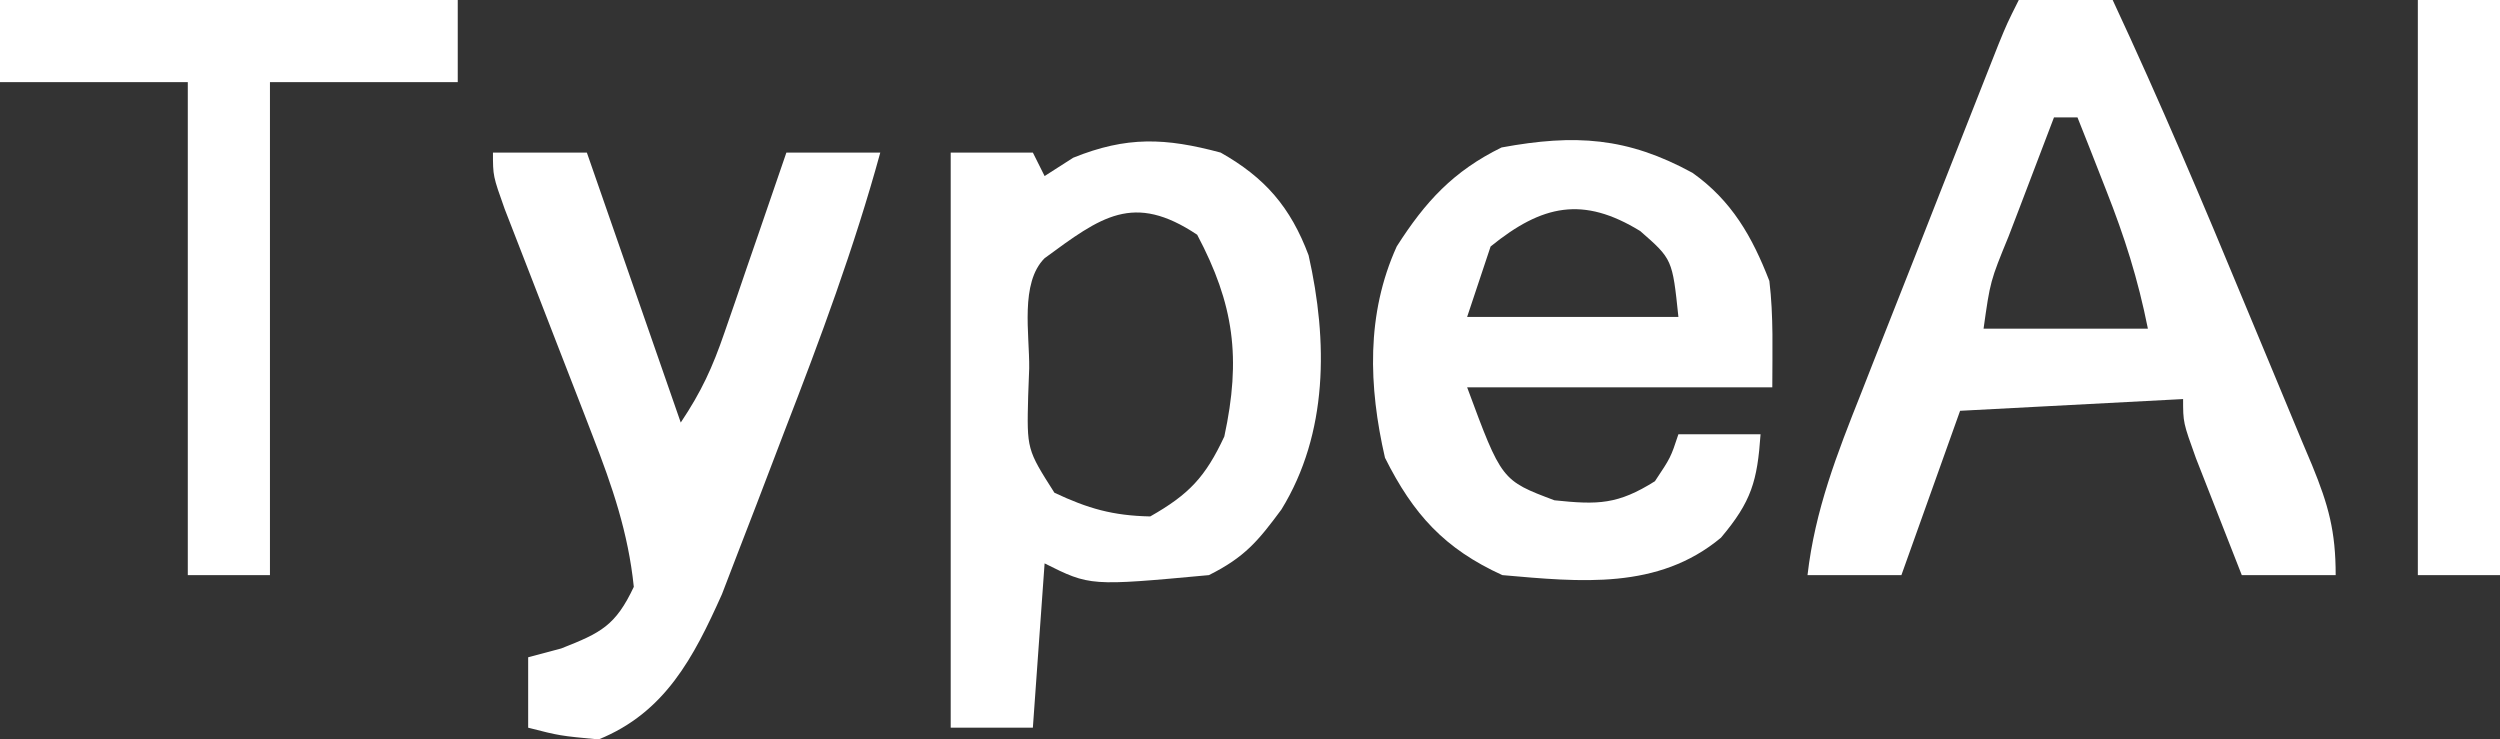
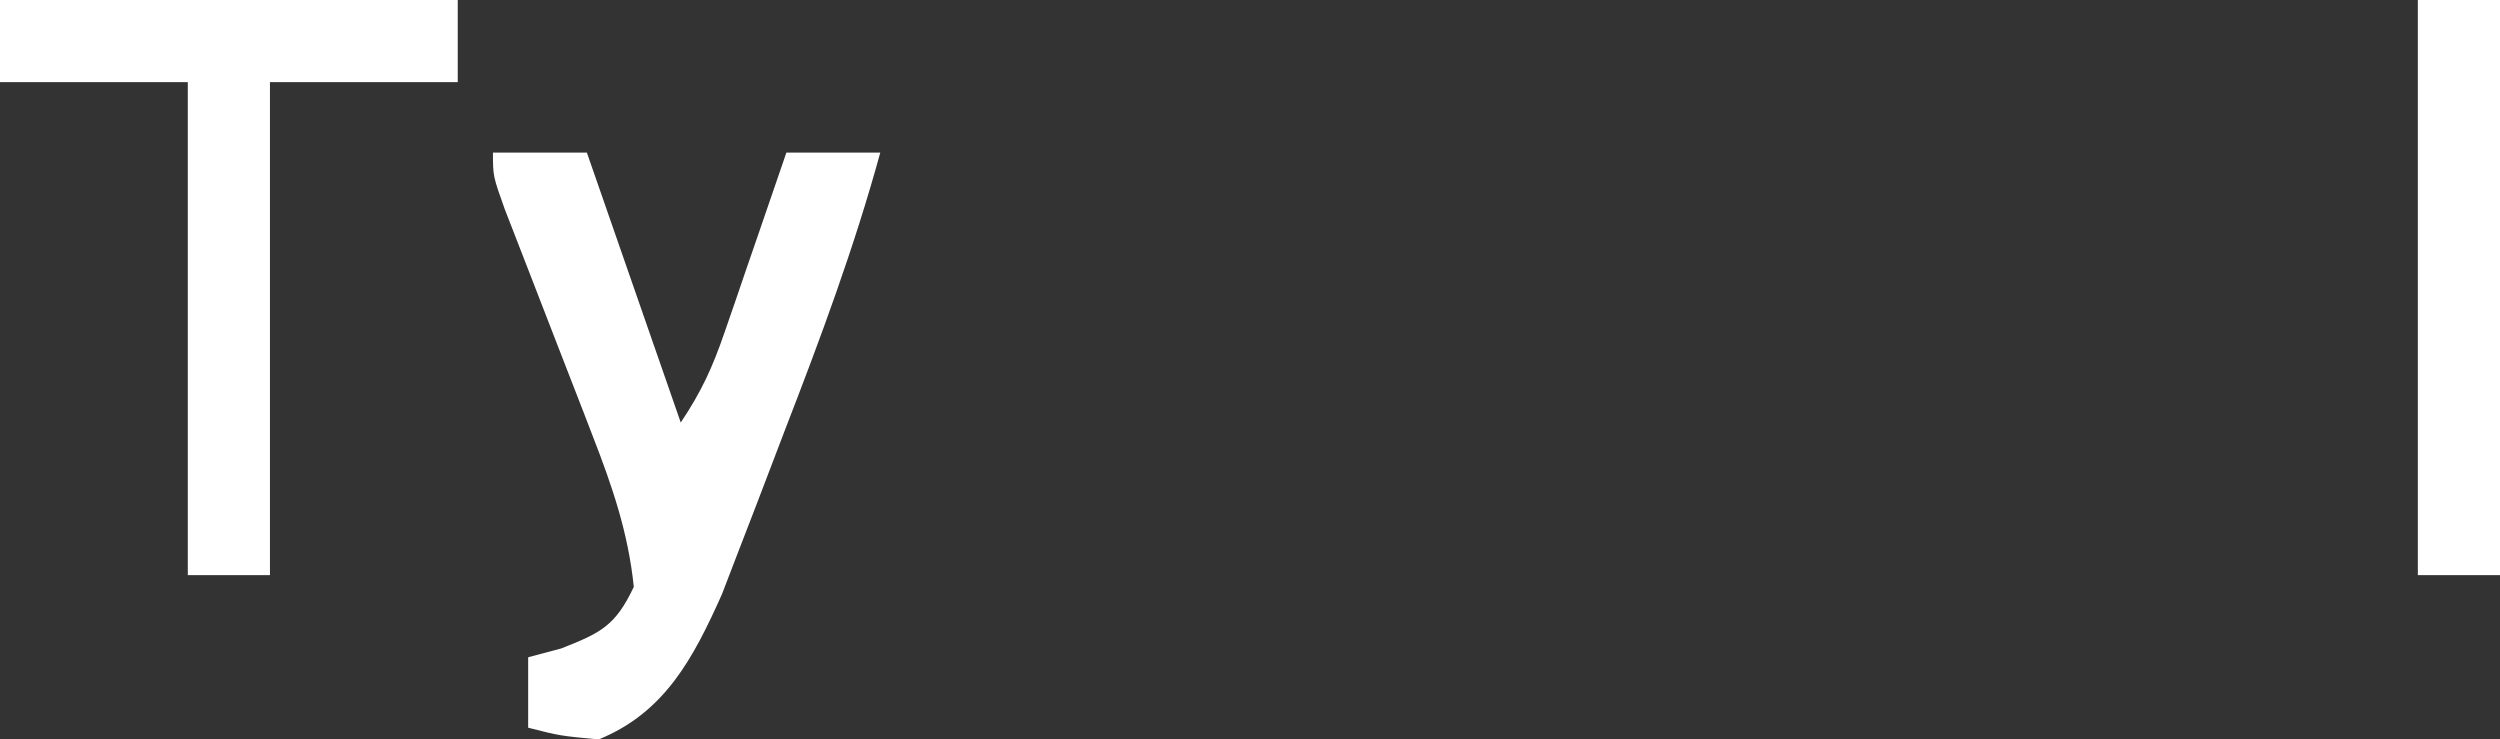
<svg xmlns="http://www.w3.org/2000/svg" version="1.1" width="213" height="63">
  <rect width="100%" height="100%" fill="#333333" stroke="none" />
-   <path d="M0 0 C2.64 0 5.28 0 8 0 C12.02 8.616 15.726 17.352 19.359 26.136 C20 27.684 20.645 29.231 21.293 30.776 C22.24 33.034 23.178 35.296 24.113 37.559 C24.404 38.247 24.694 38.936 24.994 39.645 C26.388 43.05 27 45.256 27 49 C24.36 49 21.72 49 19 49 C18.163 46.877 17.33 44.751 16.5 42.625 C16.036 41.442 15.572 40.258 15.094 39.039 C14 36 14 36 14 34 C7.73 34.33 1.46 34.66 -5 35 C-6.65 39.62 -8.3 44.24 -10 49 C-12.64 49 -15.28 49 -18 49 C-17.361 43.451 -15.484 38.663 -13.438 33.516 C-12.91 32.17 -12.91 32.17 -12.373 30.798 C-11.254 27.947 -10.127 25.098 -9 22.25 C-8.242 20.319 -7.484 18.388 -6.727 16.457 C-5.343 12.935 -3.958 9.414 -2.566 5.896 C-2.287 5.19 -2.008 4.484 -1.721 3.757 C-1 2 -1 2 0 0 Z M3 10 C1.996 12.624 0.997 15.249 0 17.875 C-0.286 18.621 -0.572 19.368 -0.867 20.137 C-2.433 23.96 -2.433 23.96 -3 28 C1.62 28 6.24 28 11 28 C10.145 23.725 9.025 20.216 7.438 16.188 C6.755 14.445 6.755 14.445 6.059 12.668 C5.709 11.788 5.36 10.907 5 10 C4.34 10 3.68 10 3 10 Z " fill="#FFFFFF" transform="translate(172,0)" />
-   <path d="M0 0 C3.777 2.135 5.953 4.645 7.492 8.75 C9.139 16.047 9.171 23.916 5.176 30.41 C3.191 33.094 2.054 34.473 -1 36 C-11.129 36.936 -11.129 36.936 -15 35 C-15.33 39.62 -15.66 44.24 -16 49 C-18.31 49 -20.62 49 -23 49 C-23 32.83 -23 16.66 -23 0 C-20.69 0 -18.38 0 -16 0 C-15.67 0.66 -15.34 1.32 -15 2 C-14.196 1.484 -13.391 0.969 -12.562 0.438 C-7.997 -1.405 -4.715 -1.264 0 0 Z M-15 9 C-17.11 11.11 -16.277 15.474 -16.312 18.375 C-16.342 19.156 -16.371 19.937 -16.4 20.742 C-16.515 25.287 -16.515 25.287 -14.164 28.98 C-11.299 30.33 -9.186 30.935 -6 31 C-2.688 29.118 -1.298 27.639 0.312 24.188 C1.753 17.507 1.144 12.938 -2 7 C-7.453 3.364 -10.188 5.471 -15 9 Z " fill="#FFFFFF" transform="translate(104,13)" />
-   <path d="M0 0 C3.343 2.369 5.092 5.452 6.547 9.211 C6.911 12.211 6.797 15.251 6.797 18.273 C-1.783 18.273 -10.363 18.273 -19.203 18.273 C-16.267 26.203 -16.267 26.203 -11.766 27.898 C-8.036 28.291 -6.358 28.256 -3.203 26.273 C-1.859 24.256 -1.859 24.256 -1.203 22.273 C1.107 22.273 3.417 22.273 5.797 22.273 C5.52 26.244 5.03 27.997 2.422 31.086 C-2.934 35.55 -9.545 34.856 -16.203 34.273 C-21.127 32.027 -23.789 29.101 -26.203 24.273 C-27.6 18.195 -27.815 12.035 -25.203 6.273 C-22.762 2.442 -20.367 -0.157 -16.266 -2.164 C-10.013 -3.313 -5.569 -3.043 0 0 Z M-17.203 6.273 C-17.863 8.253 -18.523 10.233 -19.203 12.273 C-13.263 12.273 -7.323 12.273 -1.203 12.273 C-1.716 7.355 -1.716 7.355 -4.453 4.961 C-9.336 1.965 -12.805 2.707 -17.203 6.273 Z " fill="#FFFFFF" transform="translate(144.203,14.727)" />
  <path d="M0 0 C2.64 0 5.28 0 8 0 C10.64 7.59 13.28 15.18 16 23 C17.777 20.335 18.7 18.316 19.727 15.332 C20.036 14.439 20.345 13.547 20.664 12.627 C20.981 11.698 21.298 10.769 21.625 9.812 C21.95 8.872 22.275 7.932 22.609 6.963 C23.41 4.643 24.207 2.322 25 0 C27.64 0 30.28 0 33 0 C30.788 8.077 27.888 15.869 24.866 23.669 C24.06 25.757 23.265 27.849 22.471 29.941 C21.951 31.289 21.431 32.637 20.91 33.984 C20.447 35.188 19.985 36.392 19.508 37.632 C17.095 43.022 14.658 47.71 9 50 C5.688 49.688 5.688 49.688 3 49 C3 47.02 3 45.04 3 43 C3.928 42.752 4.856 42.505 5.812 42.25 C9.228 40.91 10.446 40.292 12 37 C11.53 32.405 10.165 28.43 8.496 24.141 C8.253 23.51 8.011 22.88 7.761 22.23 C6.992 20.235 6.215 18.242 5.438 16.25 C4.657 14.243 3.878 12.236 3.104 10.227 C2.404 8.414 1.699 6.604 0.994 4.794 C0 2 0 2 0 0 Z " fill="#FFFFFF" transform="translate(42,13)" />
  <path d="M0 0 C12.87 0 25.74 0 39 0 C39 2.31 39 4.62 39 7 C33.72 7 28.44 7 23 7 C23 20.86 23 34.72 23 49 C20.69 49 18.38 49 16 49 C16 35.14 16 21.28 16 7 C10.72 7 5.44 7 0 7 C0 4.69 0 2.38 0 0 Z " fill="#FFFFFF" transform="translate(0,0)" />
  <path d="M0 0 C2.31 0 4.62 0 7 0 C7 16.17 7 32.34 7 49 C4.69 49 2.38 49 0 49 C0 32.83 0 16.66 0 0 Z " fill="#FFFFFF" transform="translate(206,0)" />
</svg>